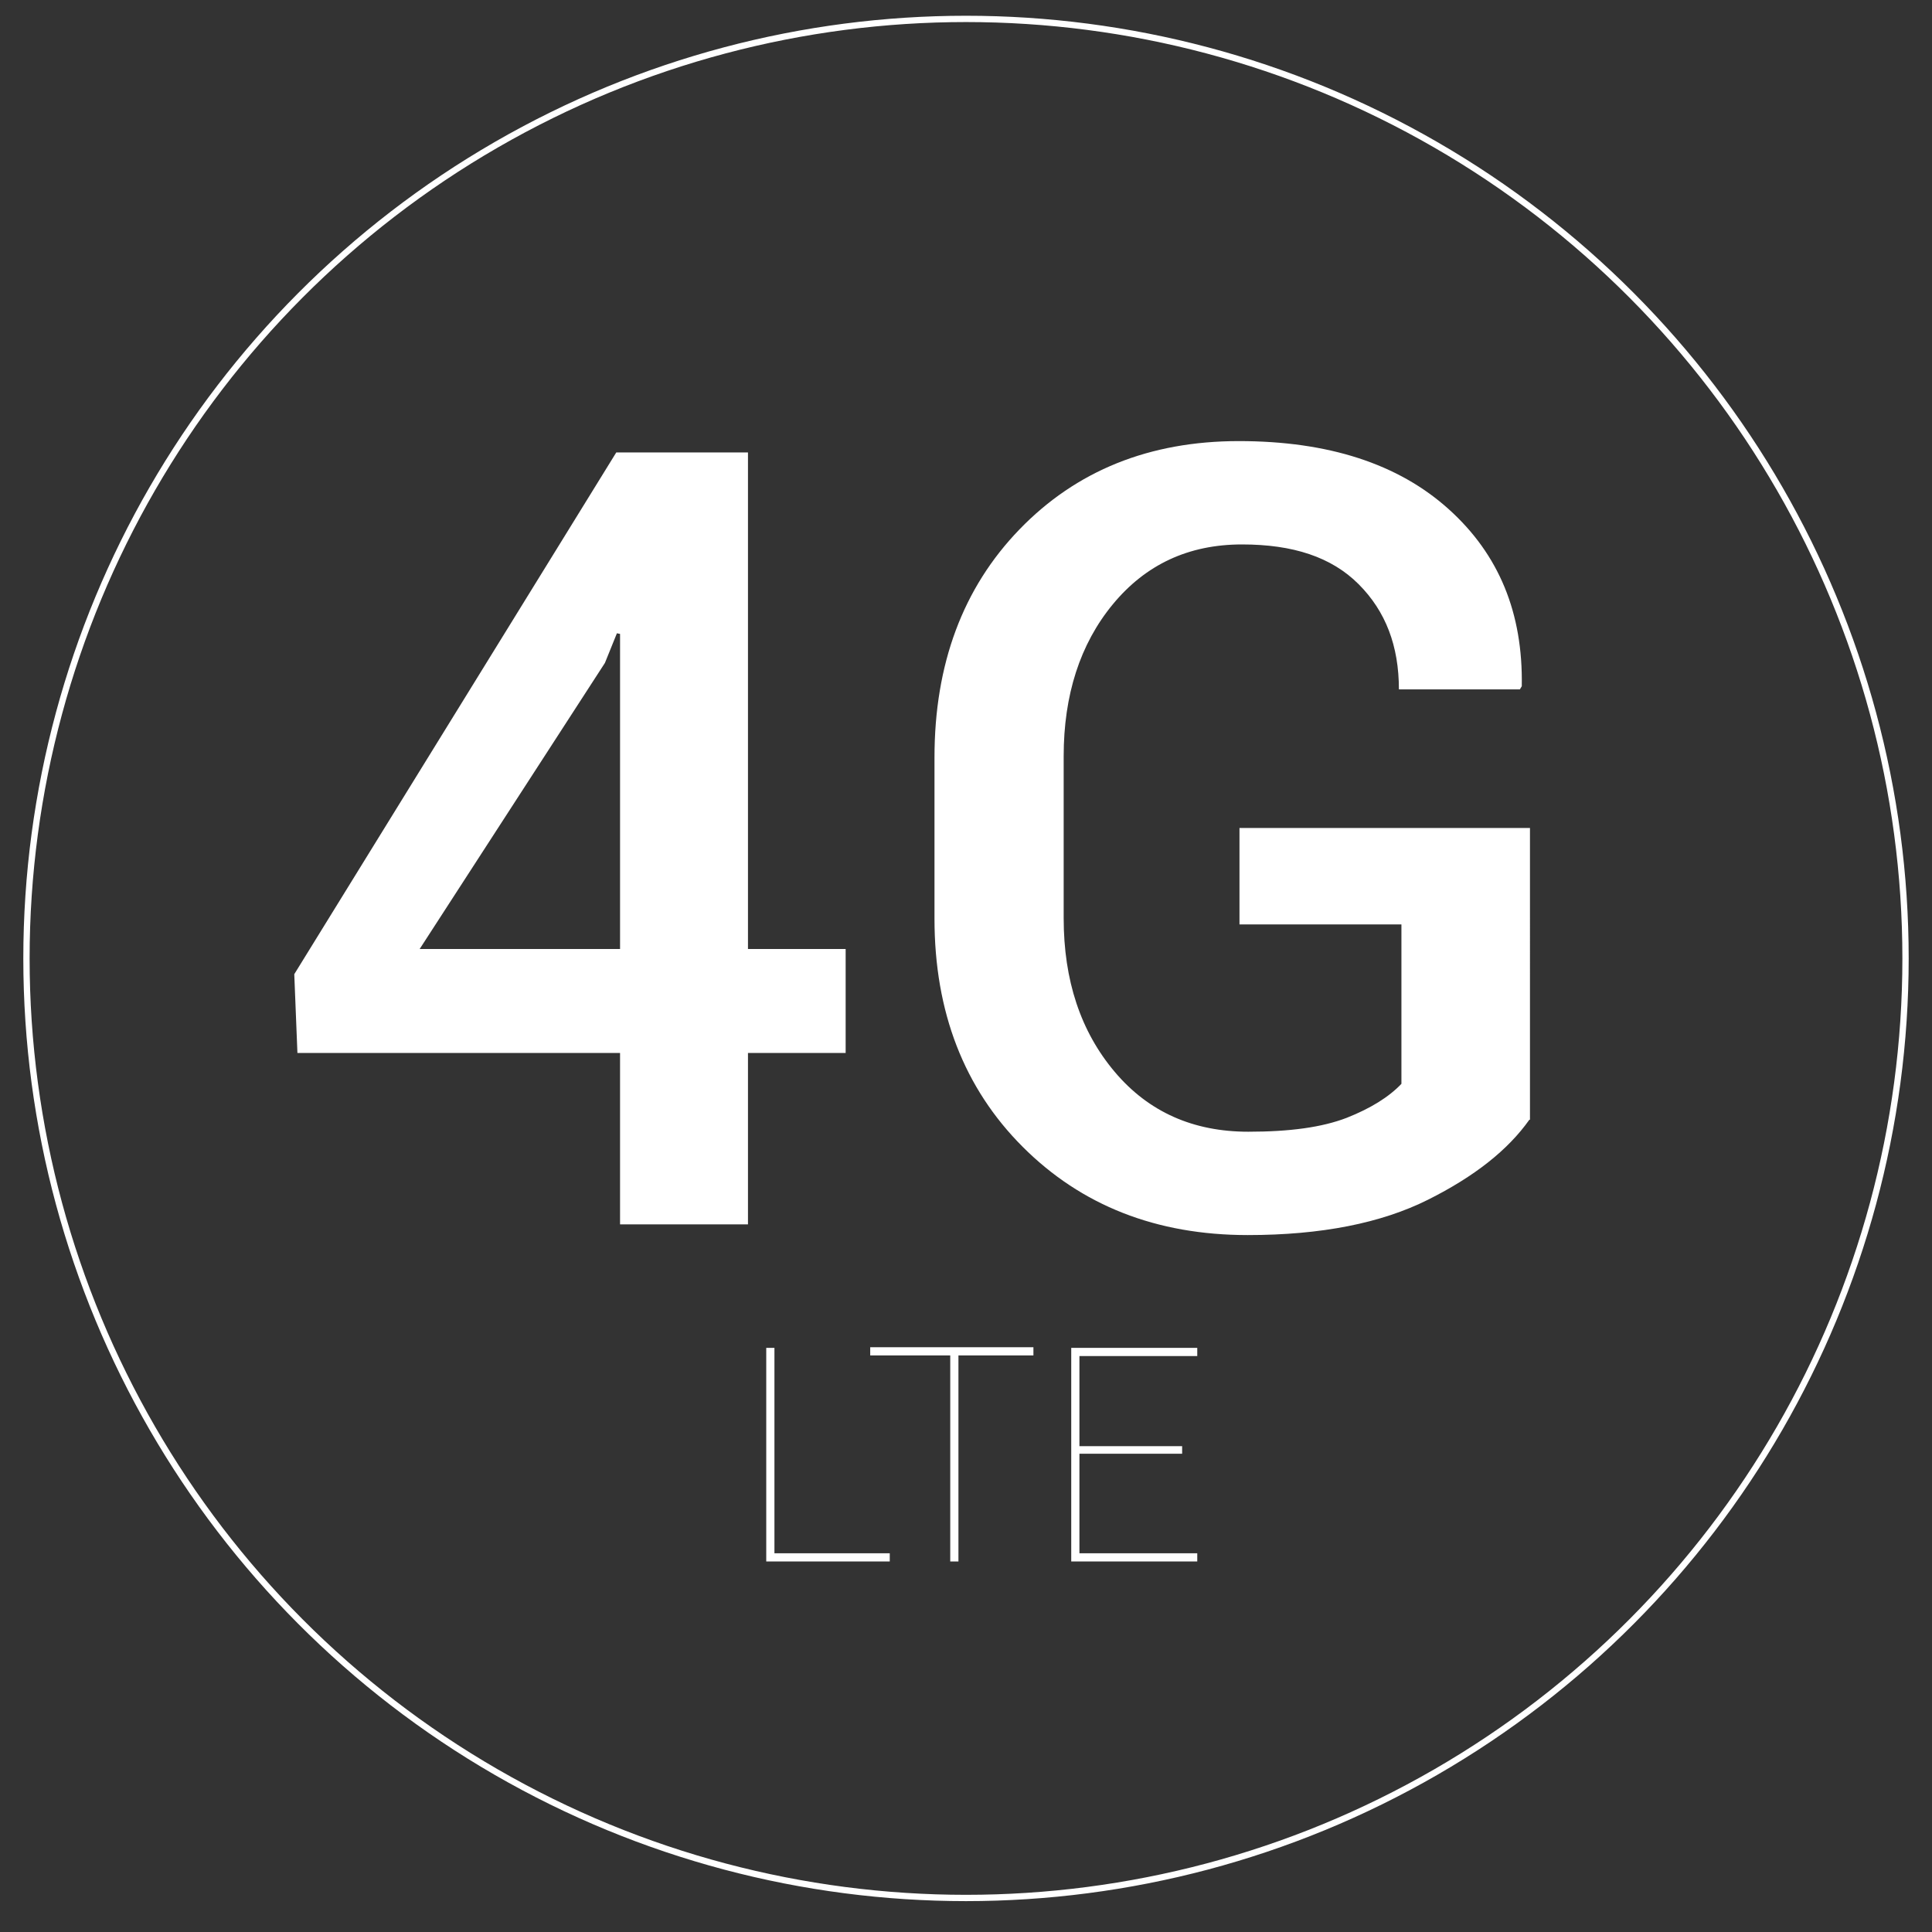
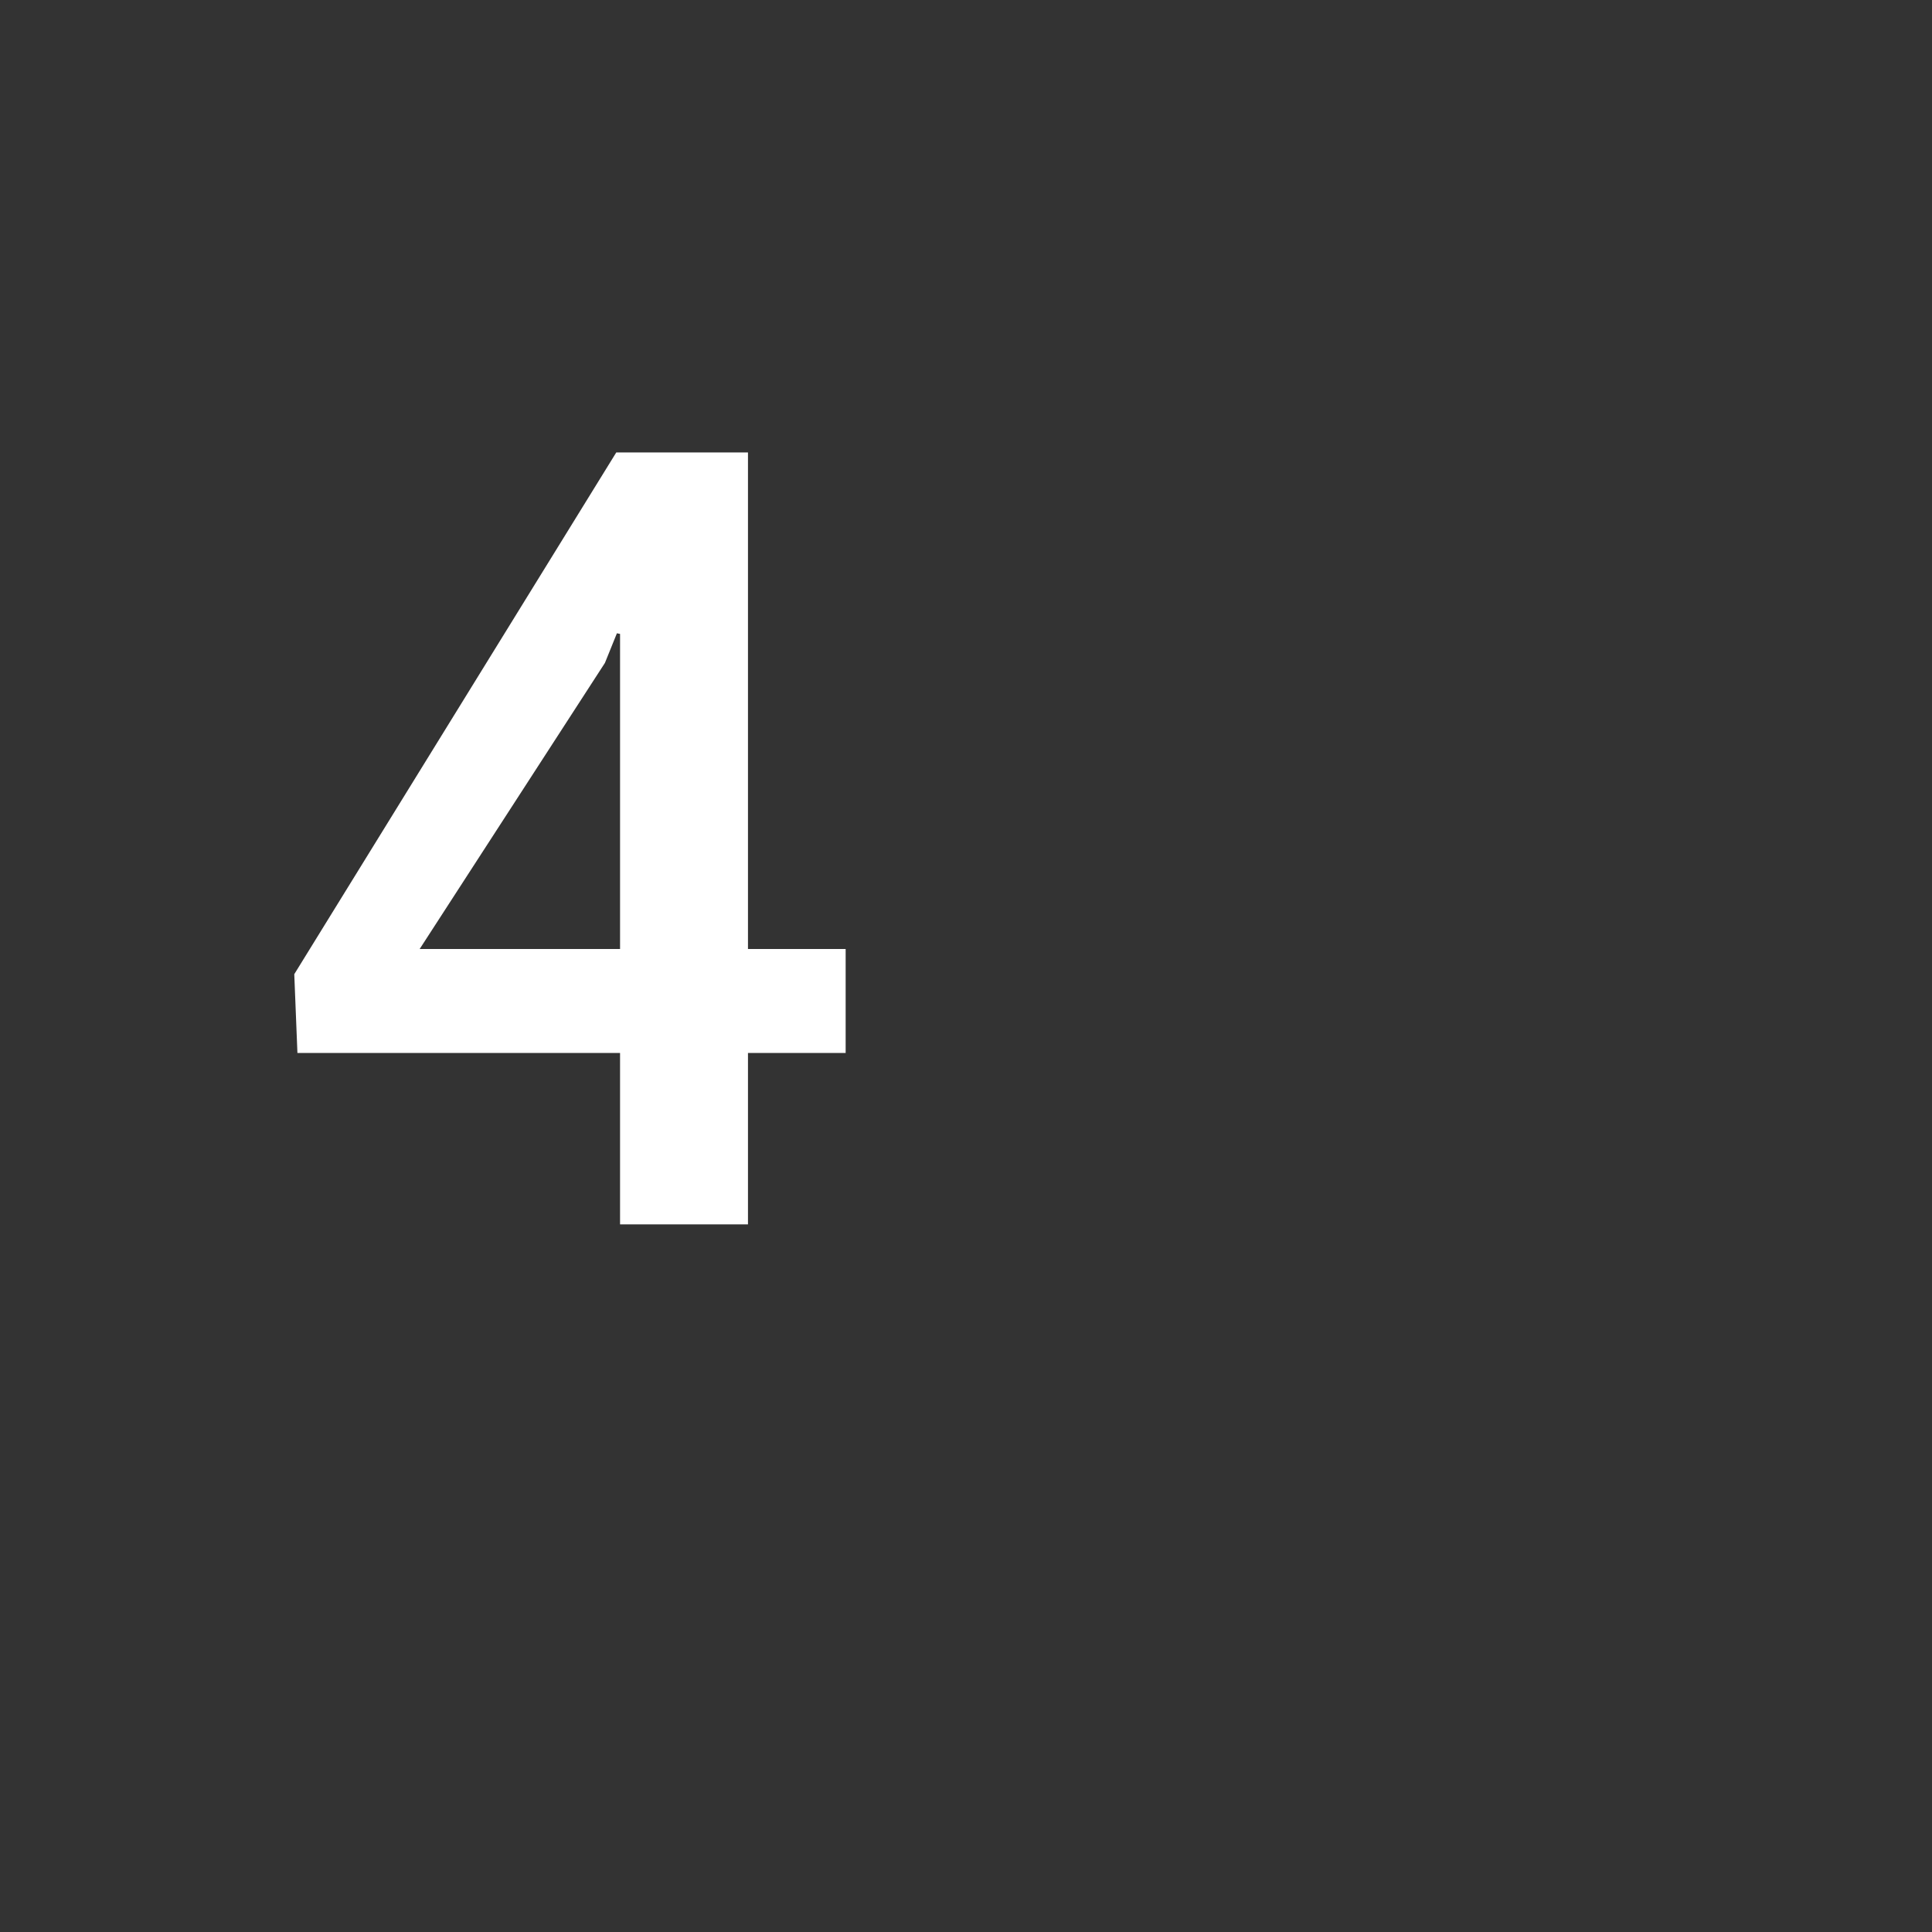
<svg xmlns="http://www.w3.org/2000/svg" version="1.1" id="Layer_1" x="0px" y="0px" viewBox="0 0 306.6 306.6" enable-background="new 0 0 306.6 306.6" xml:space="preserve">
  <rect x="0" y="0" width="306.6" height="306.6" fill="#333333" stroke="none" />
-   <circle fill="transparent" stroke="#FFFFFF" stroke-miterlimit="10" cx="153.3" cy="152.1" r="149.1" />
  <g>
    <g>
      <path fill="#FFFFFF" d="M118.7,150.6h15.5v16.5h-15.5v27.2H98.4v-27.2H47.2l-0.5-12.5l51.1-82.8h20.9V150.6z M66.6,150.6h31.8v-50    l-0.5-0.1l-1.9,4.7L66.6,150.6z" />
-       <path fill="#FFFFFF" d="M242.7,177.7c-3.4,4.8-8.7,9-16.1,12.7c-7.4,3.7-16.9,5.6-28.6,5.6c-14.5,0-26.4-4.7-35.7-14    c-9.3-9.3-14-21.4-14-36.2v-25.6c0-14.8,4.5-26.9,13.5-36.2c9-9.3,20.6-14,34.8-14c14.2,0,25.3,3.6,33.3,10.8    c8,7.2,11.8,16.5,11.6,28.1l-0.3,0.5H222c0-6.9-2.1-12.4-6.4-16.7s-10.4-6.3-18.5-6.3c-8.5,0-15.3,3.2-20.5,9.5    c-5.2,6.3-7.8,14.4-7.8,24.1v25.7c0,9.9,2.7,18,8.1,24.4c5.4,6.4,12.5,9.5,21.2,9.5c6.6,0,11.7-0.7,15.6-2.2    c3.8-1.5,6.7-3.3,8.7-5.4v-25.3h-25.7v-15.3h46.1V177.7z" />
    </g>
  </g>
  <g>
-     <path fill="#FFFFFF" d="M122.9,246.5h18.3v1.3h-19.6v-33.9h1.3V246.5z" />
-     <path fill="#FFFFFF" d="M164,215.1h-11.9v32.7h-1.3v-32.7h-12.7v-1.3H164V215.1z" />
-     <path fill="#FFFFFF" d="M187.6,230.7h-16.3v15.8H190v1.3H170v-33.9H190v1.3h-18.7v14.3h16.3V230.7z" />
-   </g>
+     </g>
</svg>